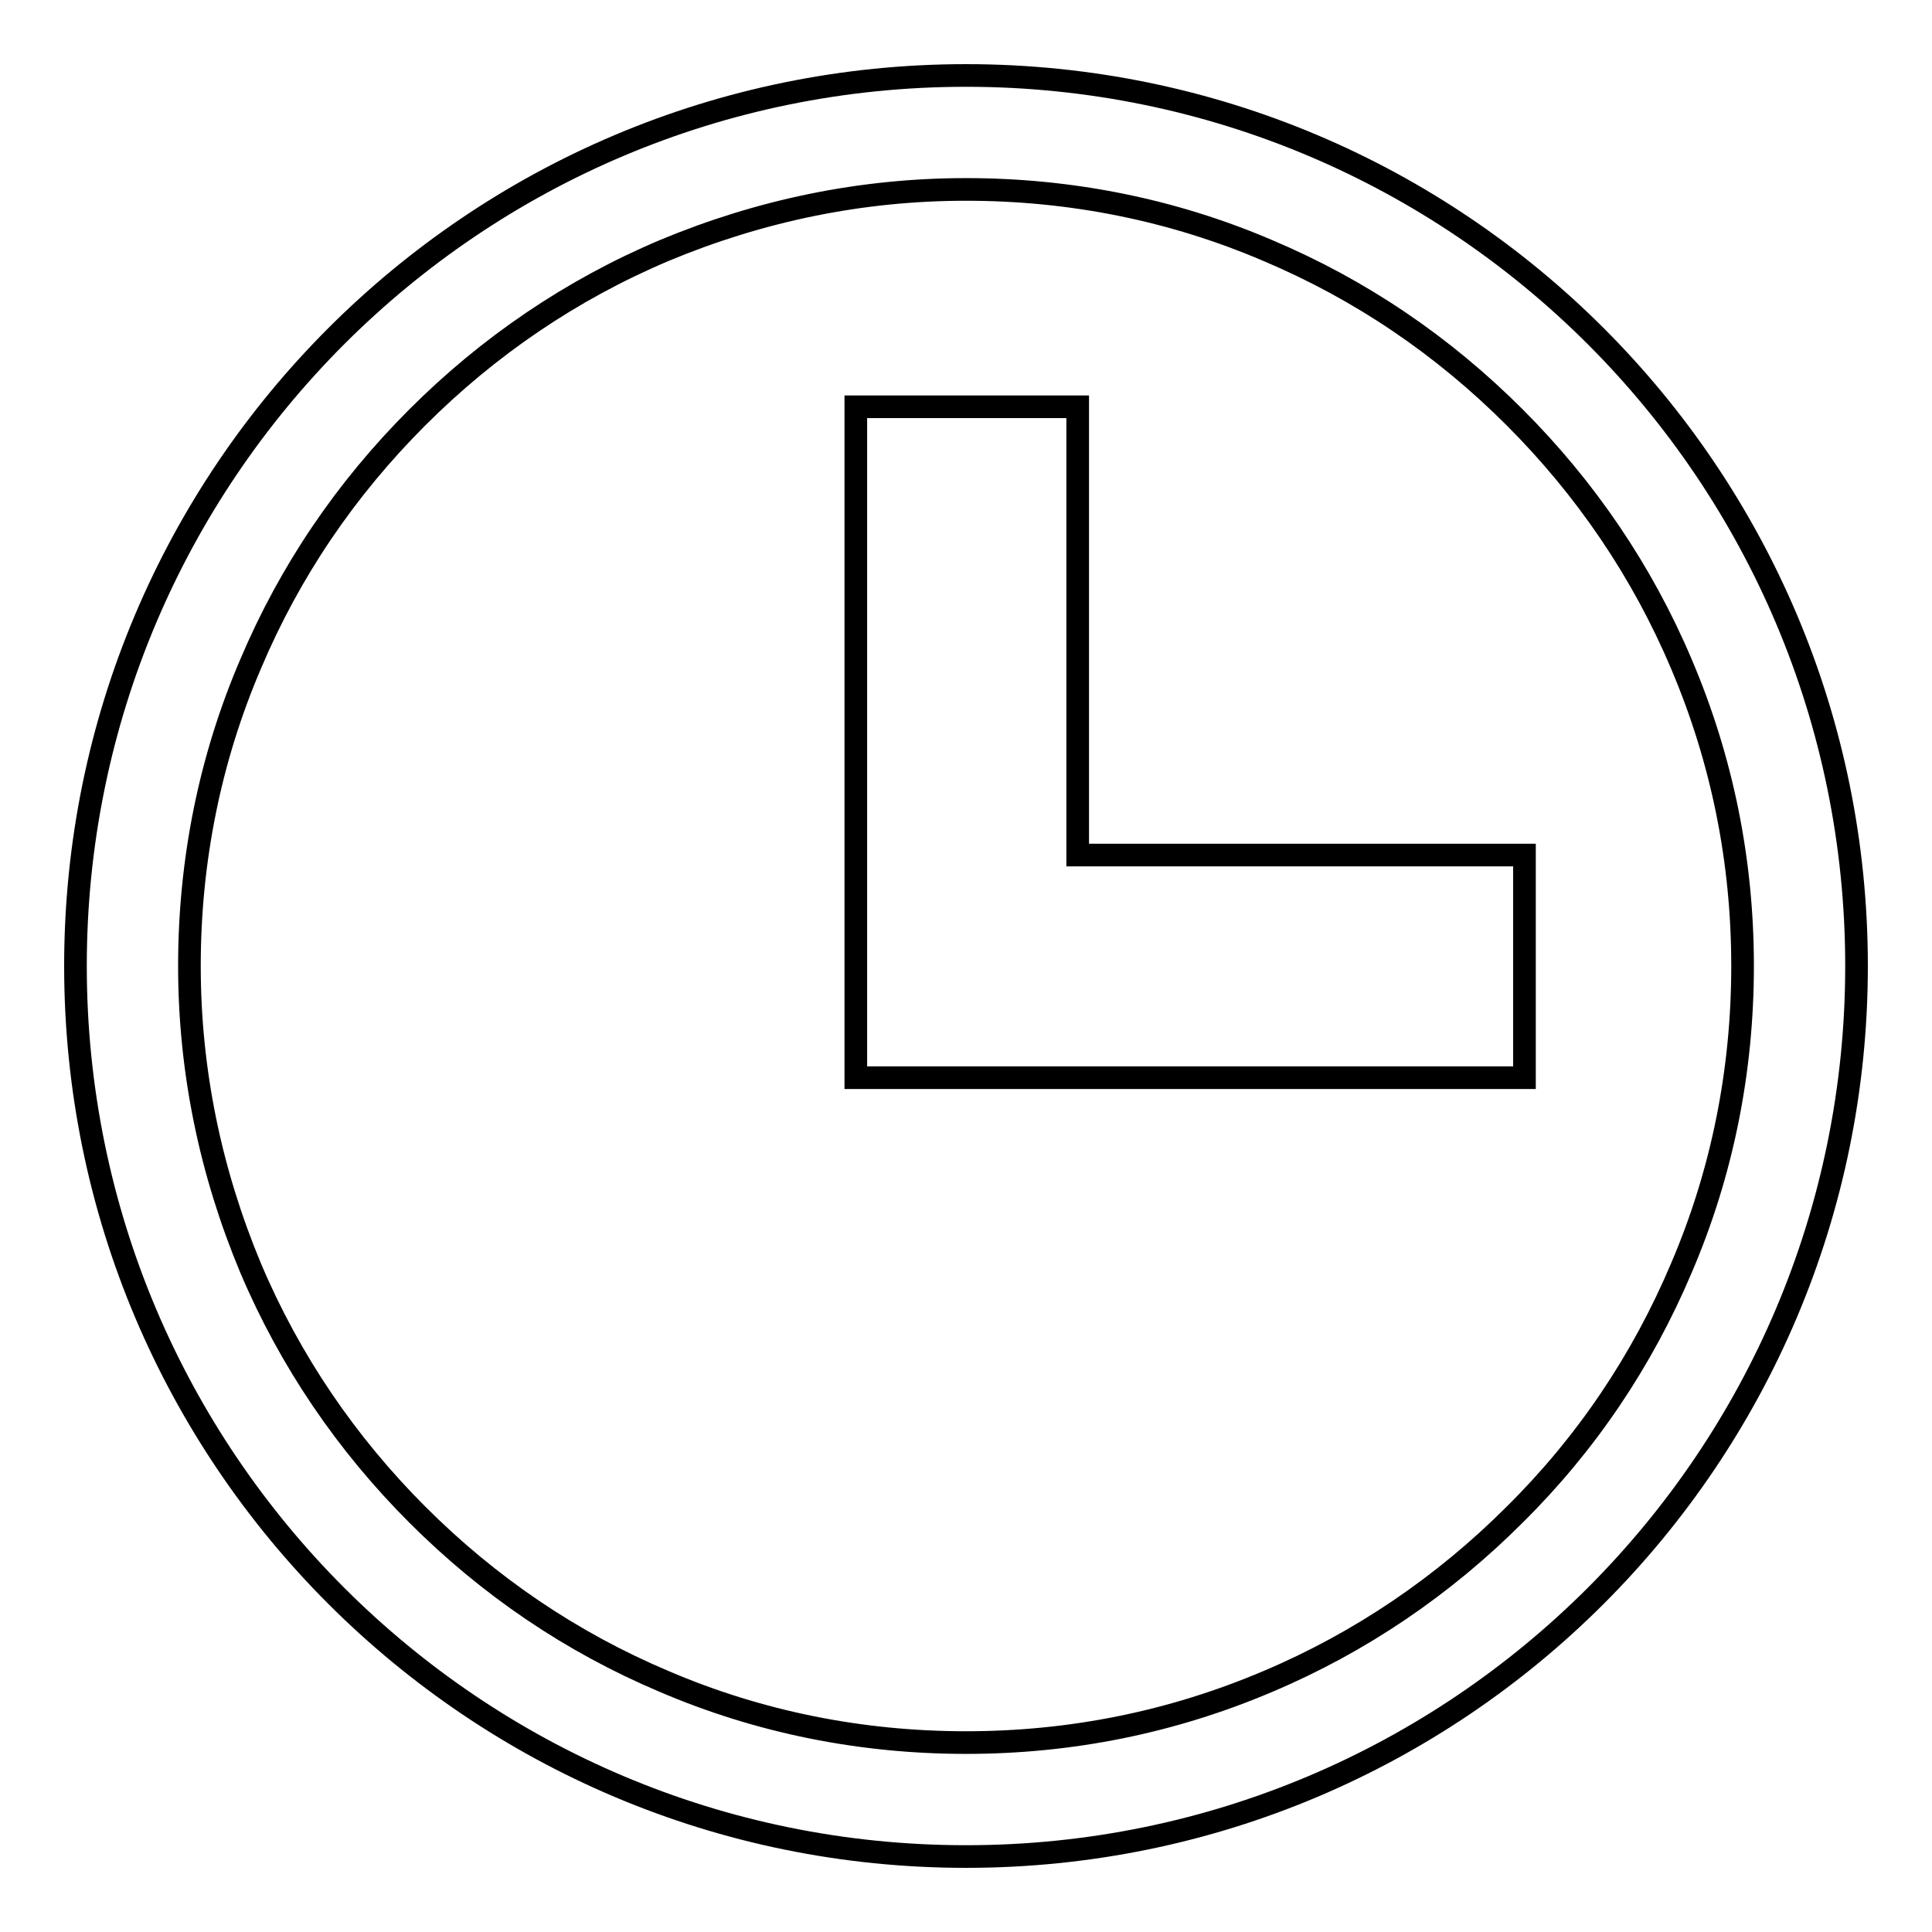
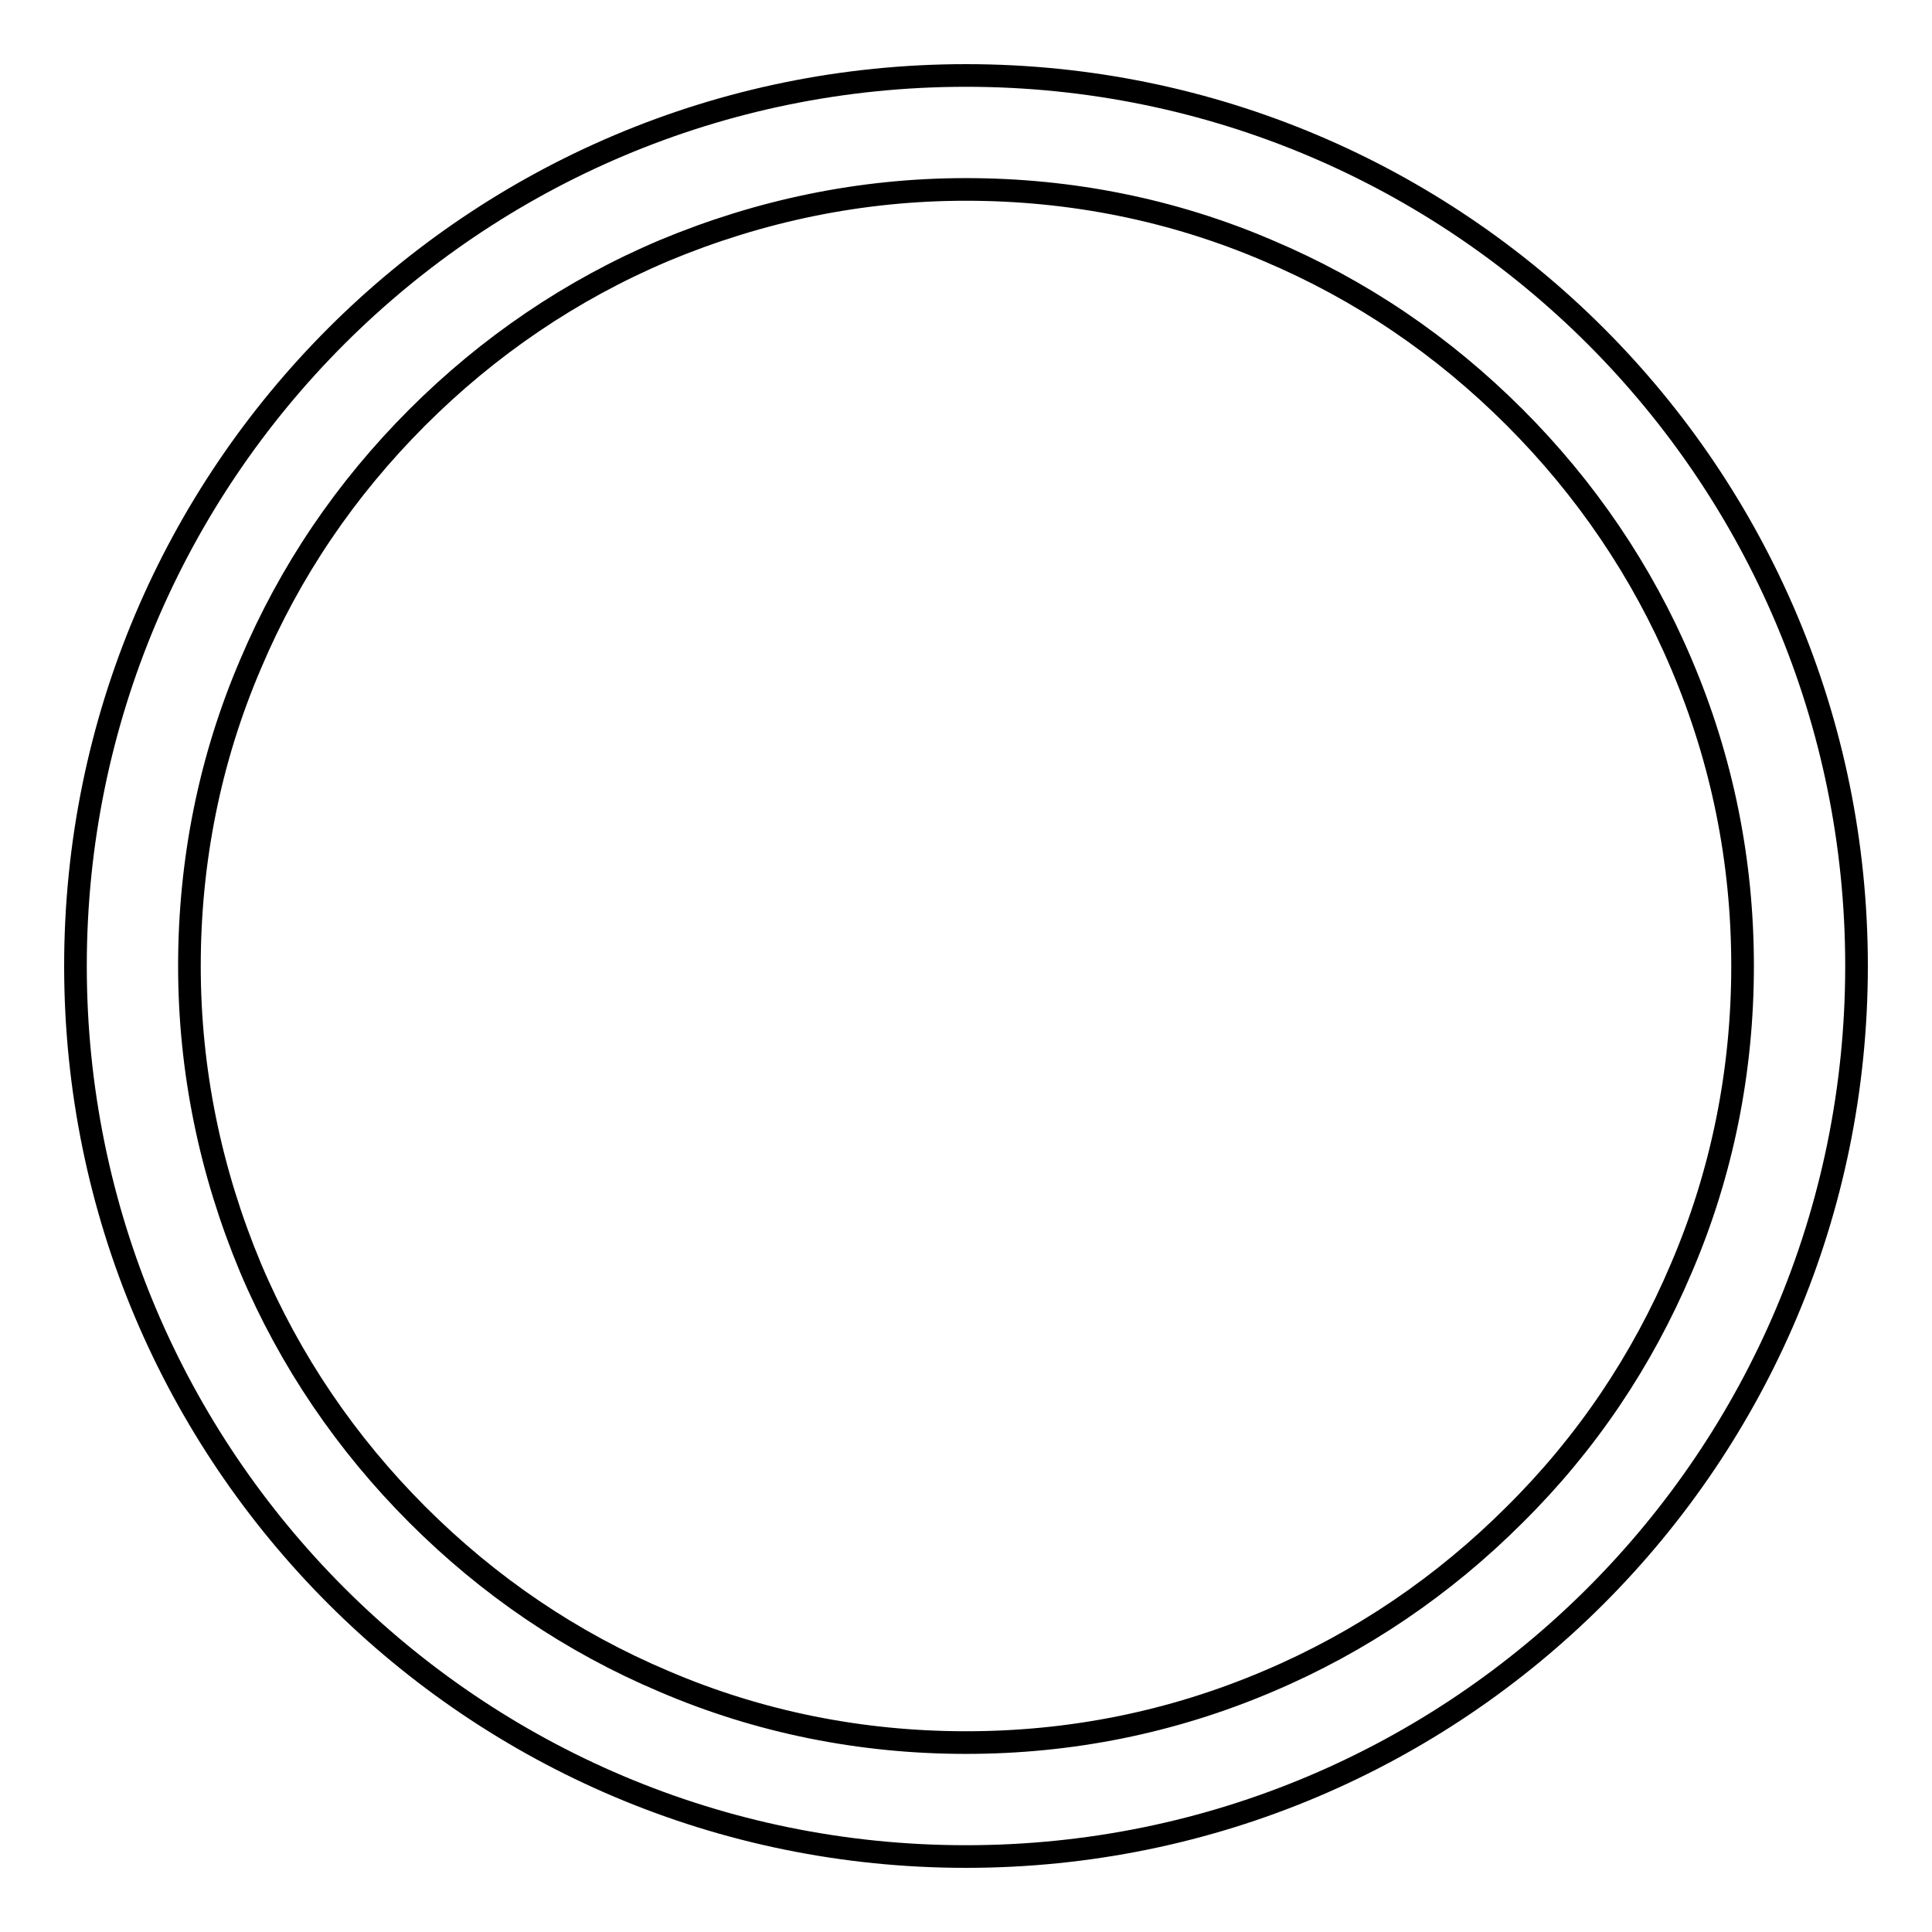
<svg xmlns="http://www.w3.org/2000/svg" version="1.1" x="0px" y="0px" viewBox="0 0 256 256" enable-background="new 0 0 256 256" xml:space="preserve">
  <g>
    <g>
      <path stroke-width="3" fill-opacity="0" stroke="#000000" d="M128,10C62.8,10,10,62.8,10,128c0,65.2,52.8,118,118,118c65.2,0,118-52.8,118-118C246,62.8,193.2,10,128,10z M200.7,200.7c-9.4,9.4-20.4,16.9-32.7,22.1c-12.7,5.4-26.1,8.1-40,8.1c-13.9,0-27.4-2.7-40-8.1c-12.3-5.2-23.2-12.6-32.7-22.1c-9.4-9.4-16.9-20.4-22.1-32.7c-5.3-12.7-8.1-26.1-8.1-40c0-13.9,2.7-27.4,8.1-40c5.2-12.3,12.6-23.2,22.1-32.7c9.4-9.4,20.4-16.9,32.7-22.1c12.7-5.3,26.1-8.1,40-8.1c13.9,0,27.4,2.7,40,8.1c12.3,5.2,23.2,12.6,32.7,22.1c9.4,9.4,16.9,20.4,22.1,32.7c5.4,12.7,8.1,26.1,8.1,40c0,13.9-2.7,27.4-8.1,40C217.6,180.3,210.2,191.3,200.7,200.7z" />
-       <path stroke-width="3" fill-opacity="0" stroke="#000000" d="M142.9,53.9h-29.5v74.2v14.7h88.6v-29.5h-59.2V53.9z" />
    </g>
  </g>
</svg>